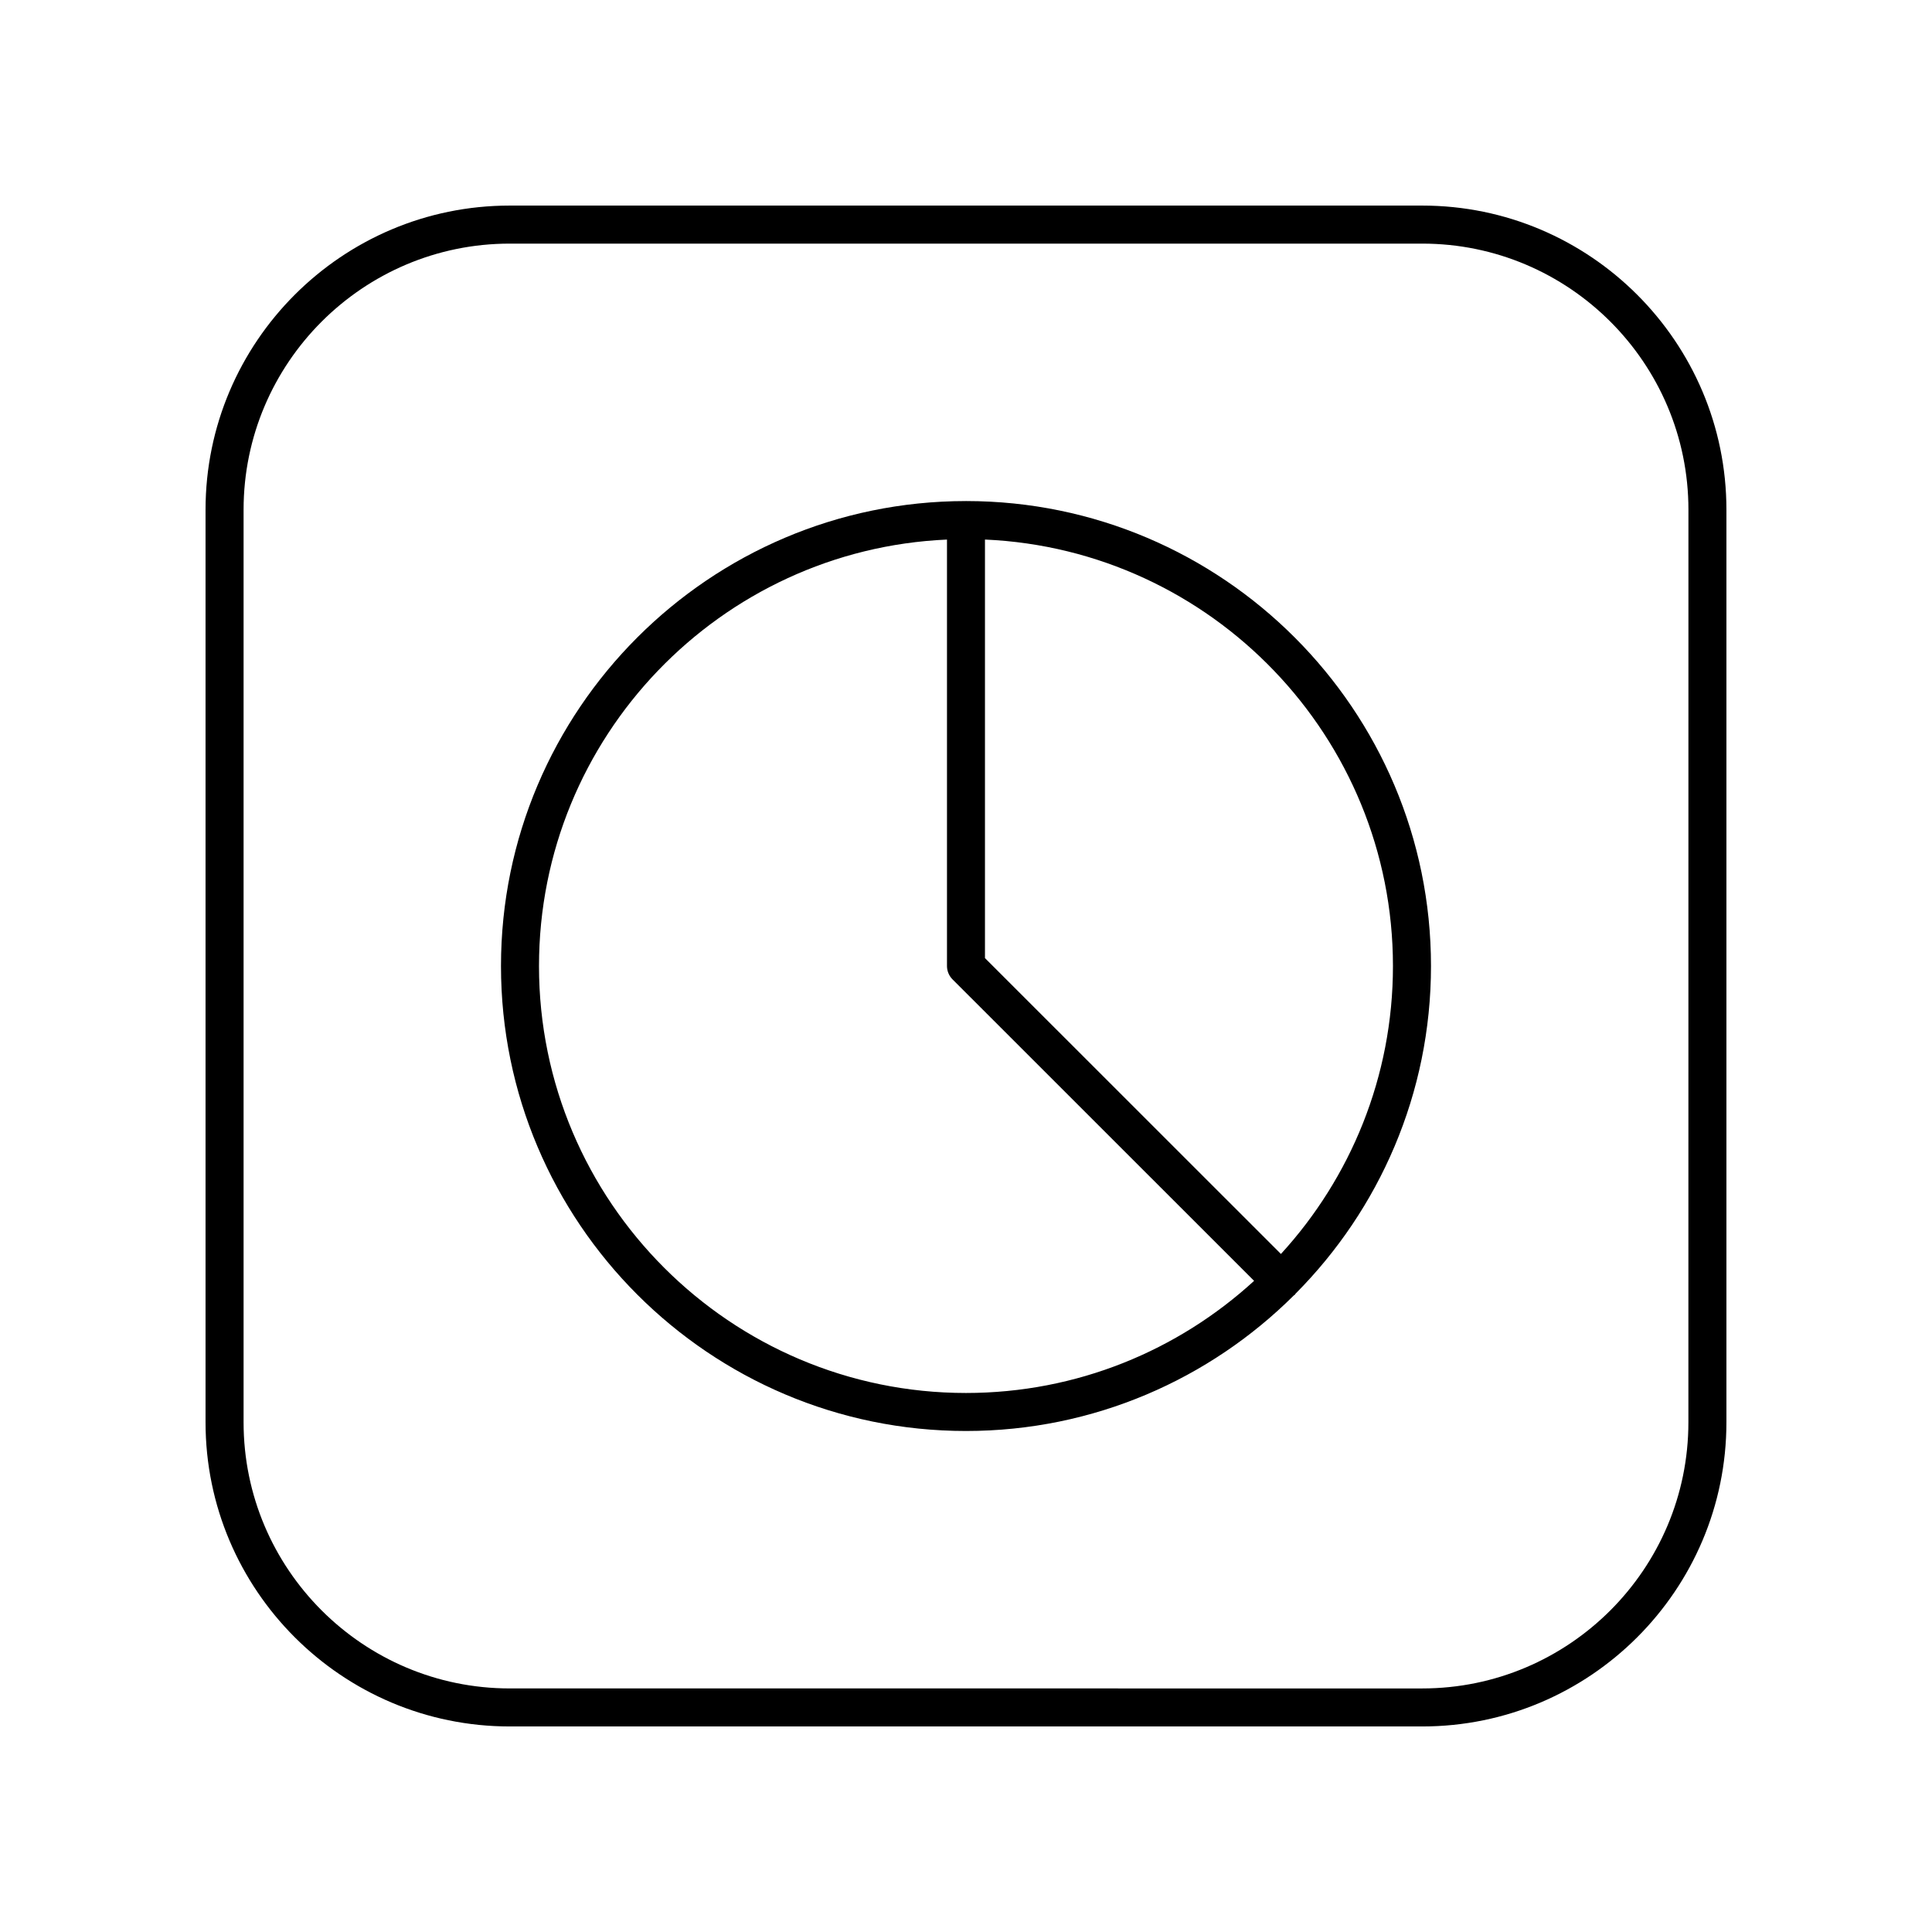
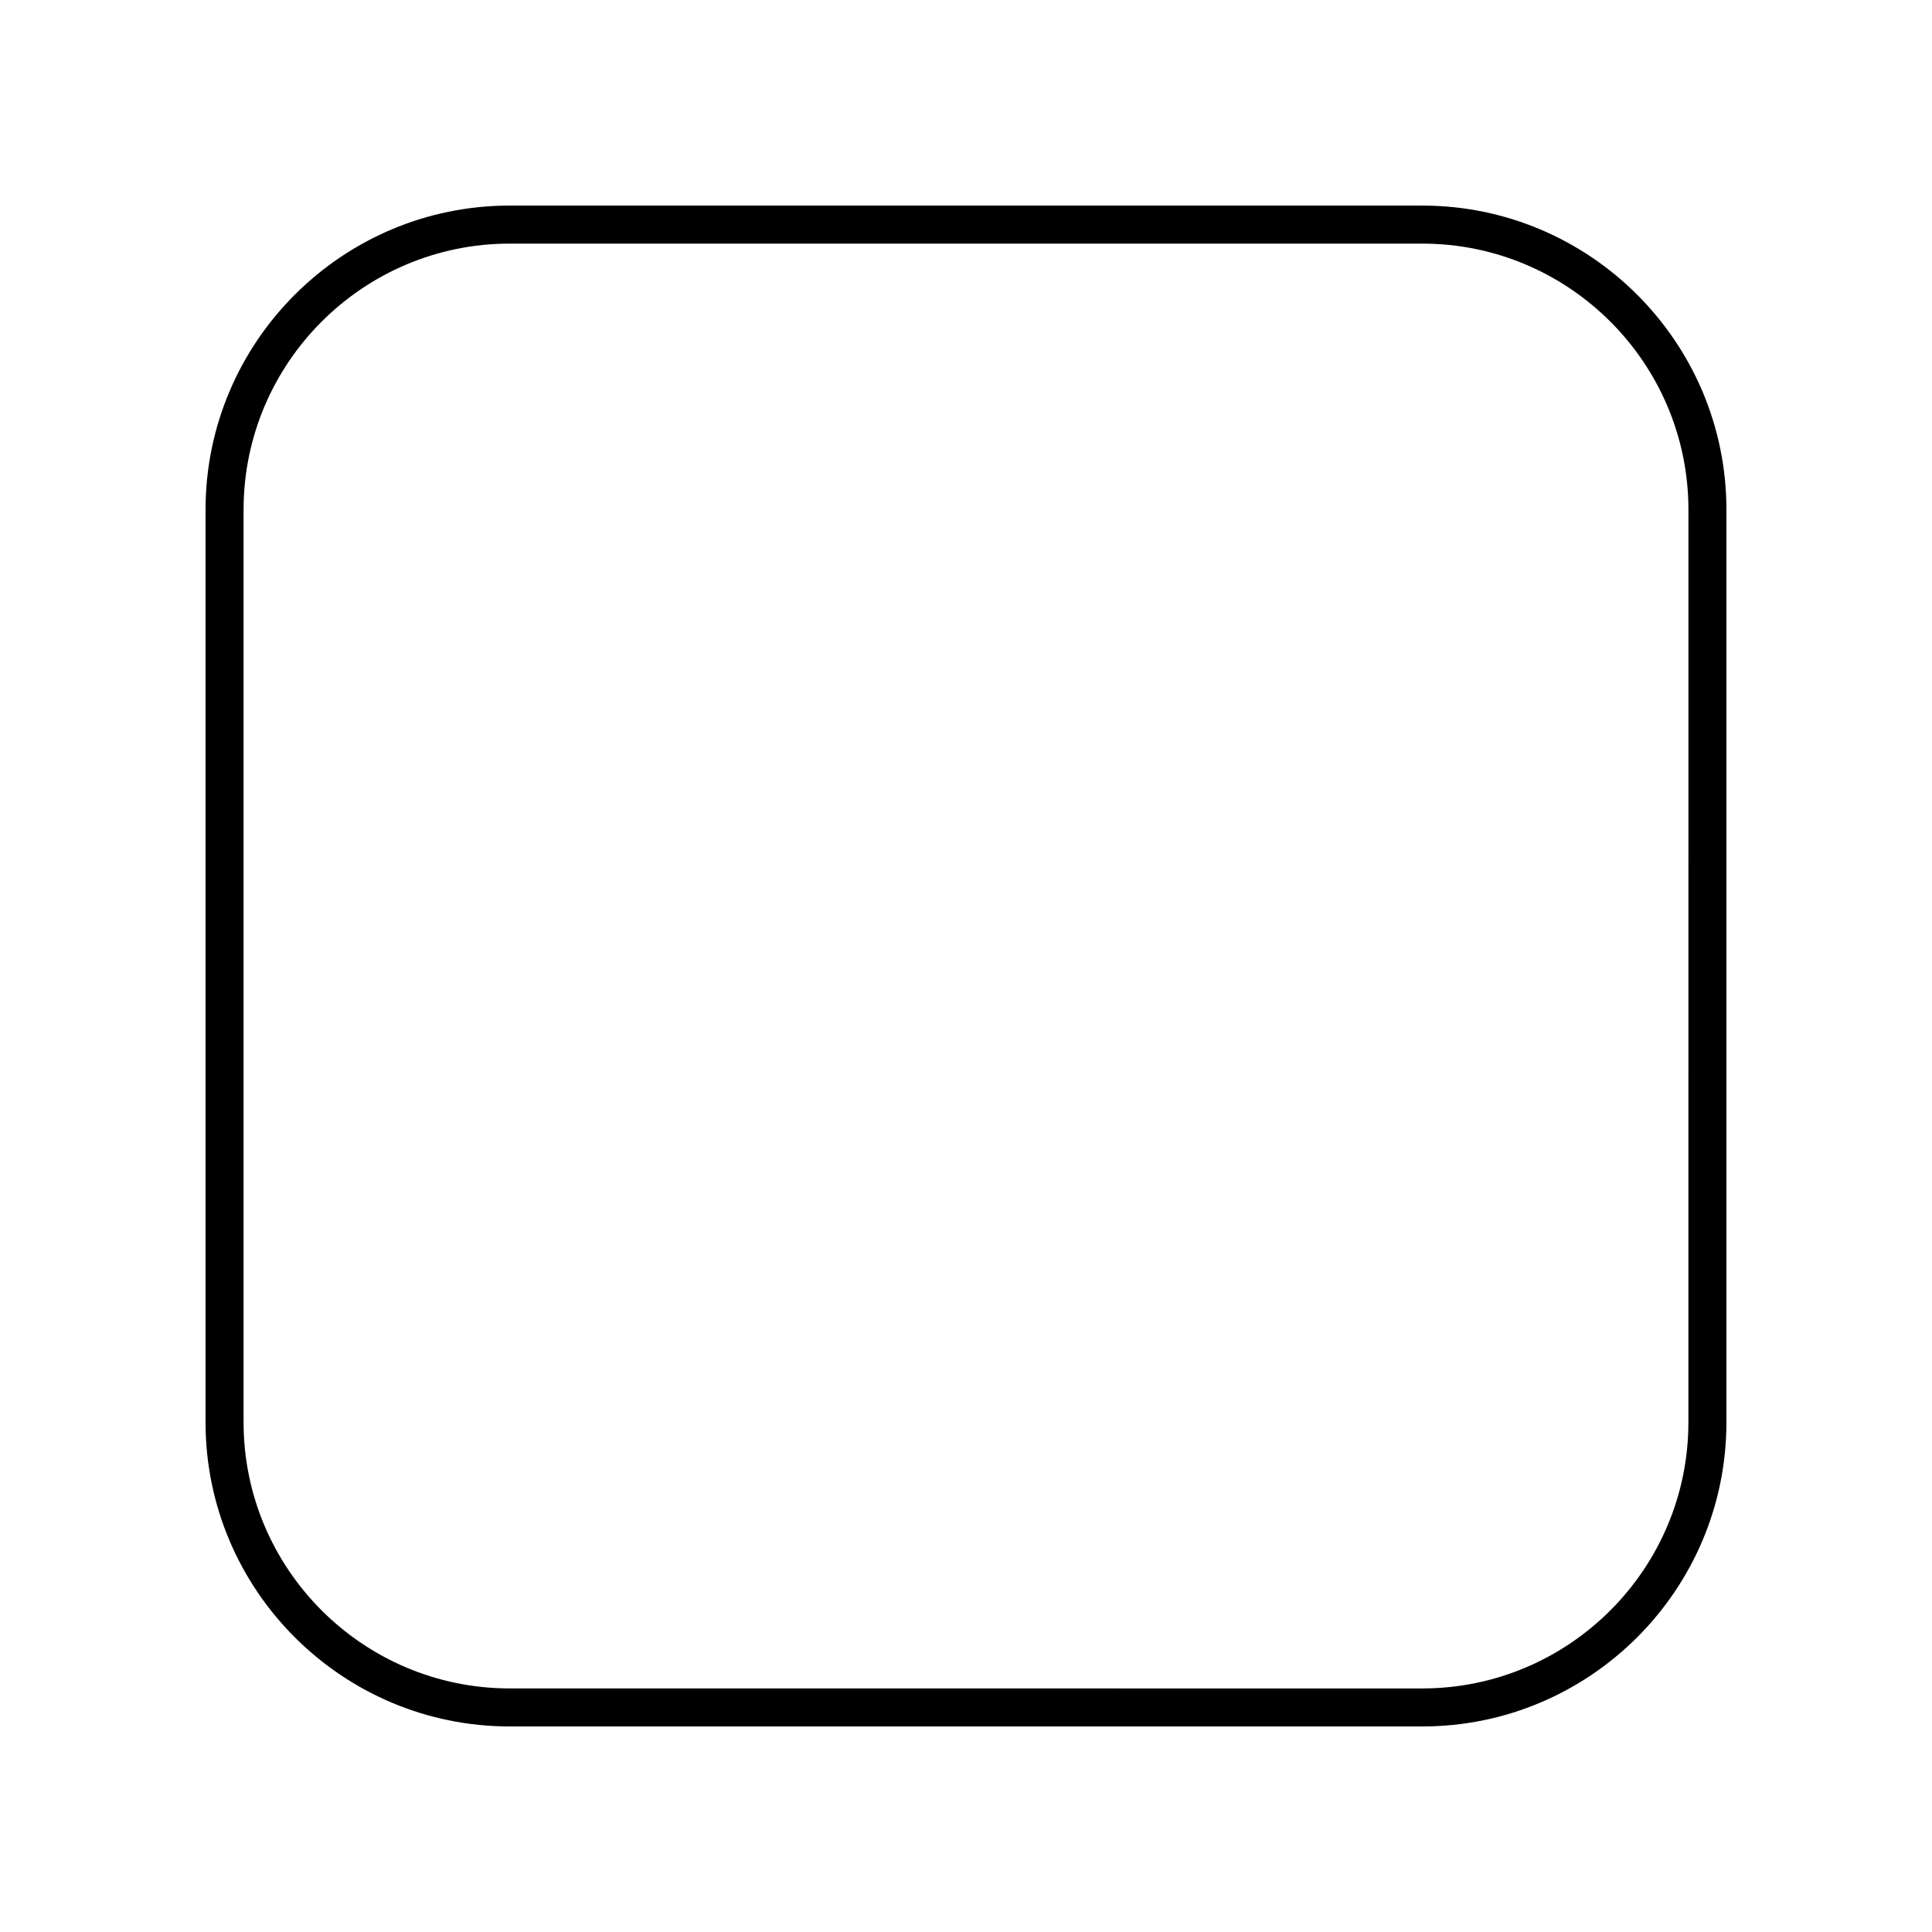
<svg xmlns="http://www.w3.org/2000/svg" fill="#000000" width="800px" height="800px" version="1.1" viewBox="144 144 512 512">
  <g>
    <path d="m520.91 198.48h-241.83c-44.449 0-80.609 36.164-80.609 80.609v241.83c0 44.449 36.164 80.609 80.609 80.609h241.83c44.449 0 80.609-36.164 80.609-80.609v-241.83c0-44.449-36.164-80.609-80.609-80.609zm70.531 322.44c0 38.895-31.641 70.535-70.535 70.535l-241.82-0.004c-38.895 0-70.535-31.641-70.535-70.535v-241.82c0-38.895 31.641-70.535 70.535-70.535h241.83c38.895 0 70.535 31.641 70.535 70.535z" />
-     <path d="m400.08 276.79c-0.031-0.004-0.055-0.02-0.082-0.02-0.031 0-0.055 0.016-0.082 0.016-67.91 0.047-123.15 55.309-123.15 123.22 0 67.945 55.281 123.22 123.23 123.22 33.867 0 64.578-13.734 86.875-35.922 0.086-0.078 0.199-0.105 0.281-0.188 0.086-0.086 0.113-0.199 0.191-0.289 22.164-22.293 35.883-52.984 35.883-86.824 0-67.914-55.238-123.18-123.15-123.22zm-113.24 123.22c0-60.703 48.051-110.38 108.12-113.02v113c0 1.34 0.531 2.617 1.477 3.562l79.91 79.887c-20.141 18.441-46.949 29.715-76.348 29.715-62.398 0-113.16-50.754-113.16-113.14zm196.62 76.305-78.434-78.41v-110.92c60.066 2.648 108.12 52.324 108.12 113.02 0 29.379-11.258 56.172-29.684 76.305z" />
  </g>
</svg>